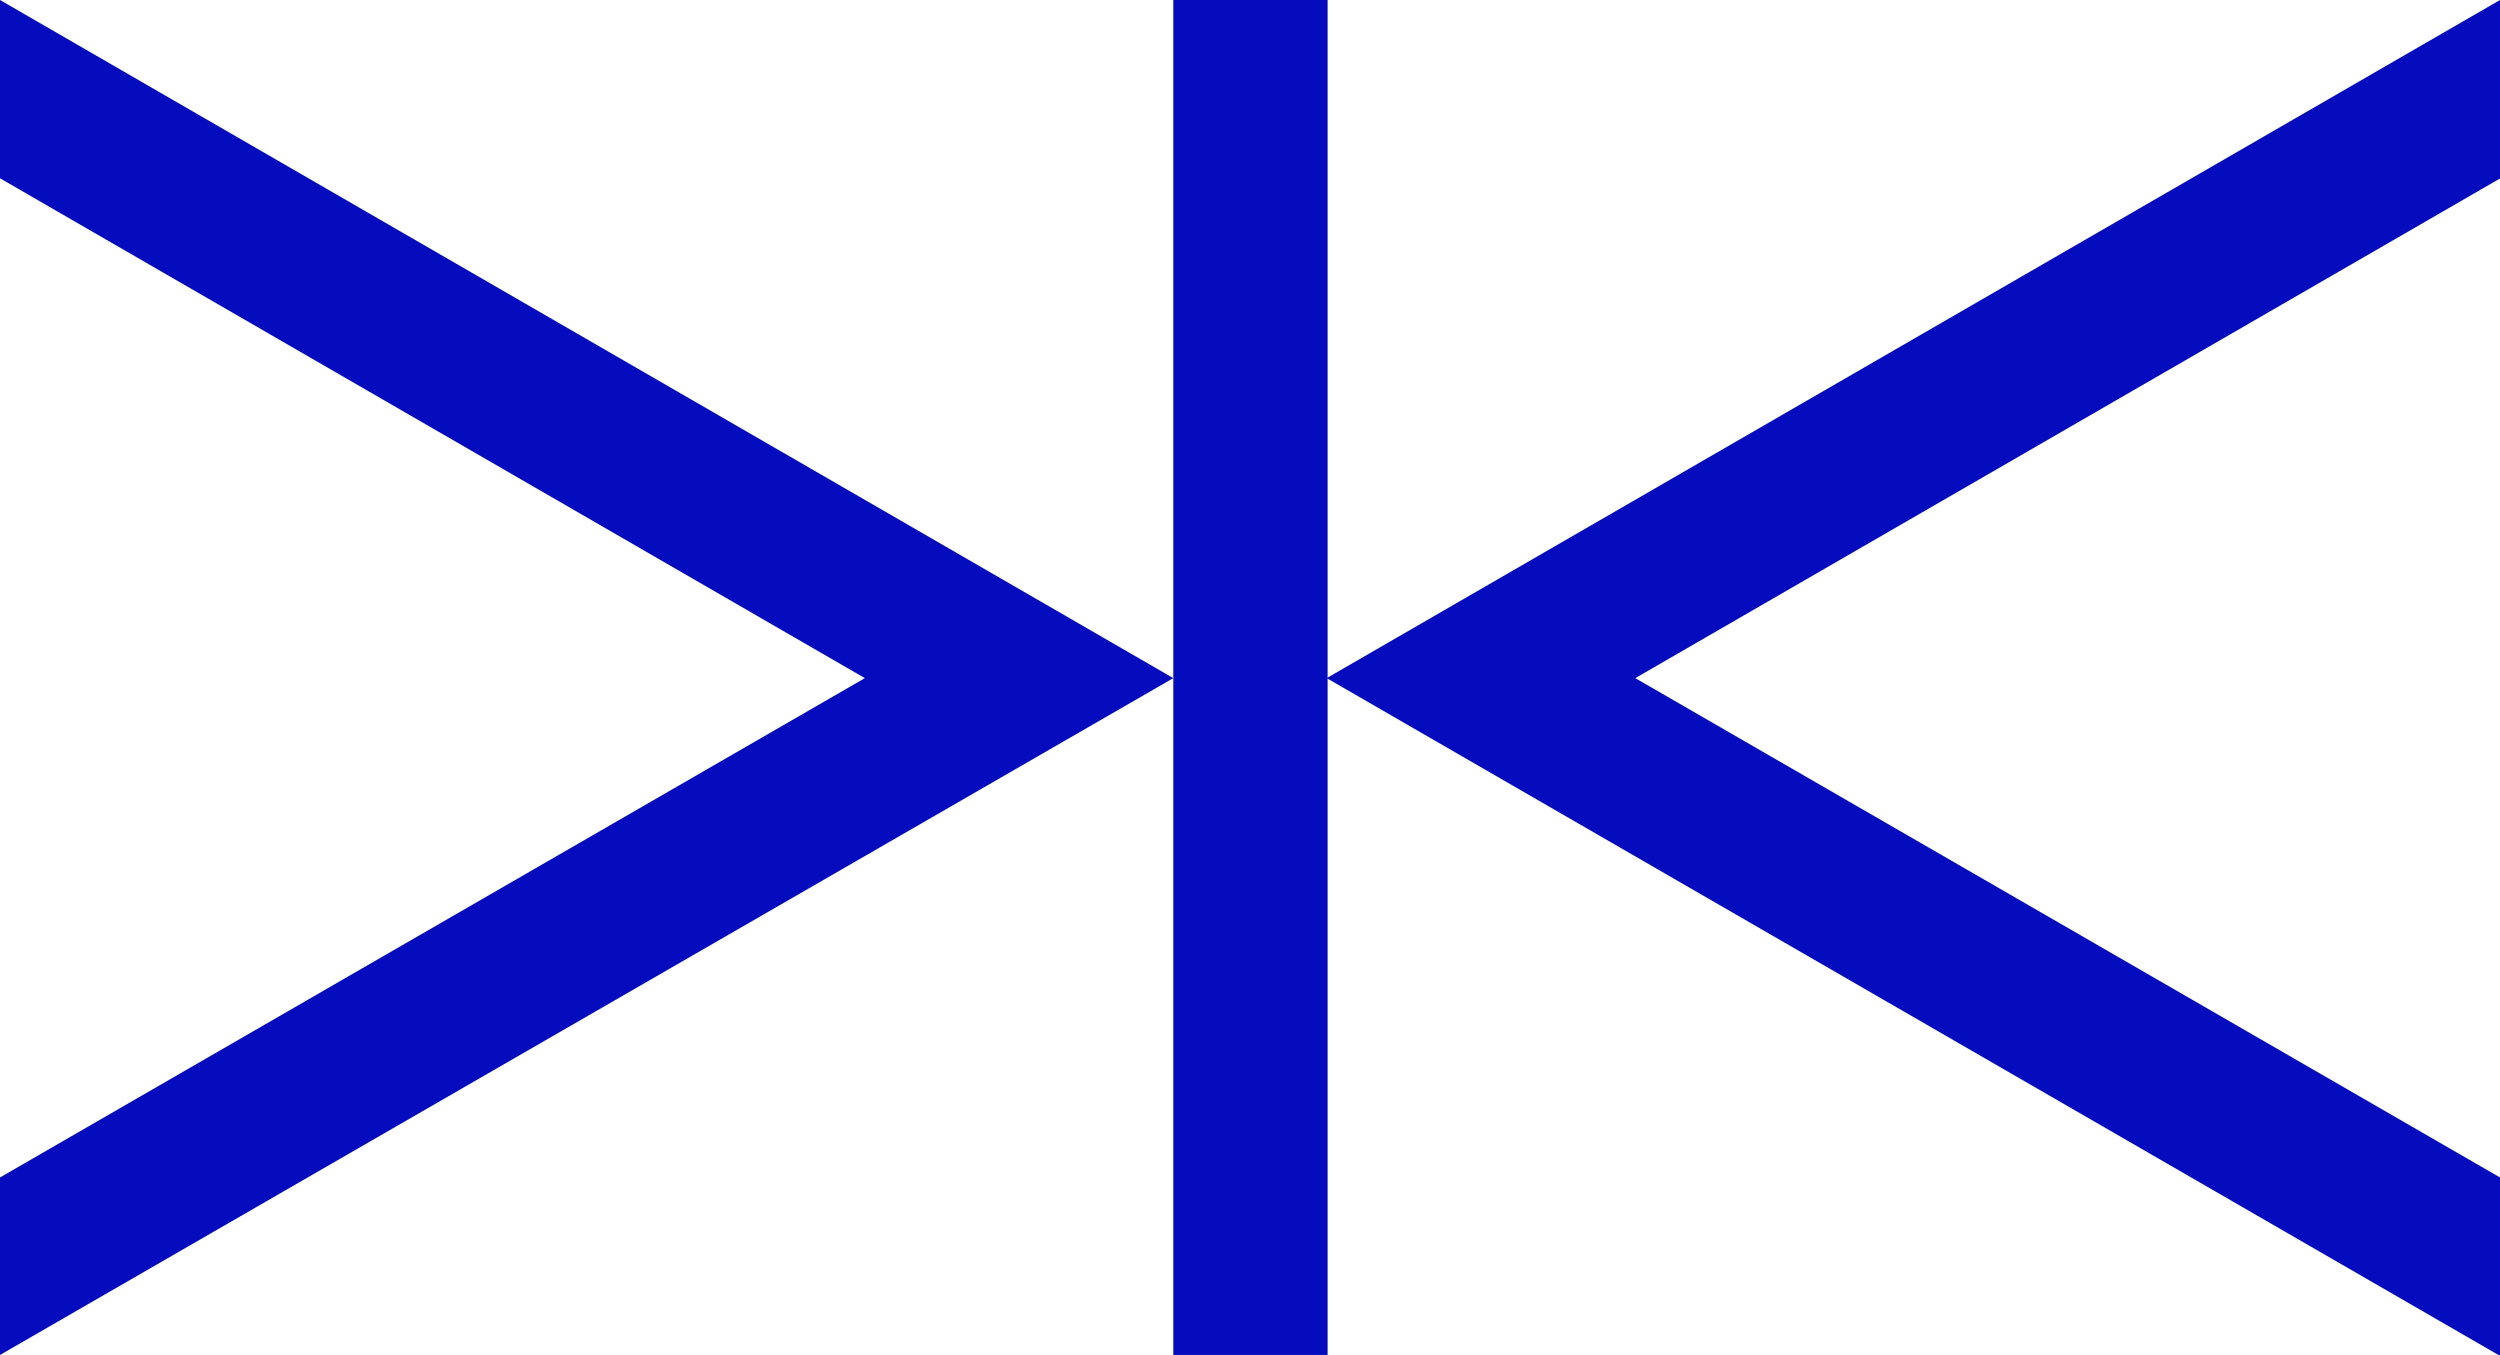
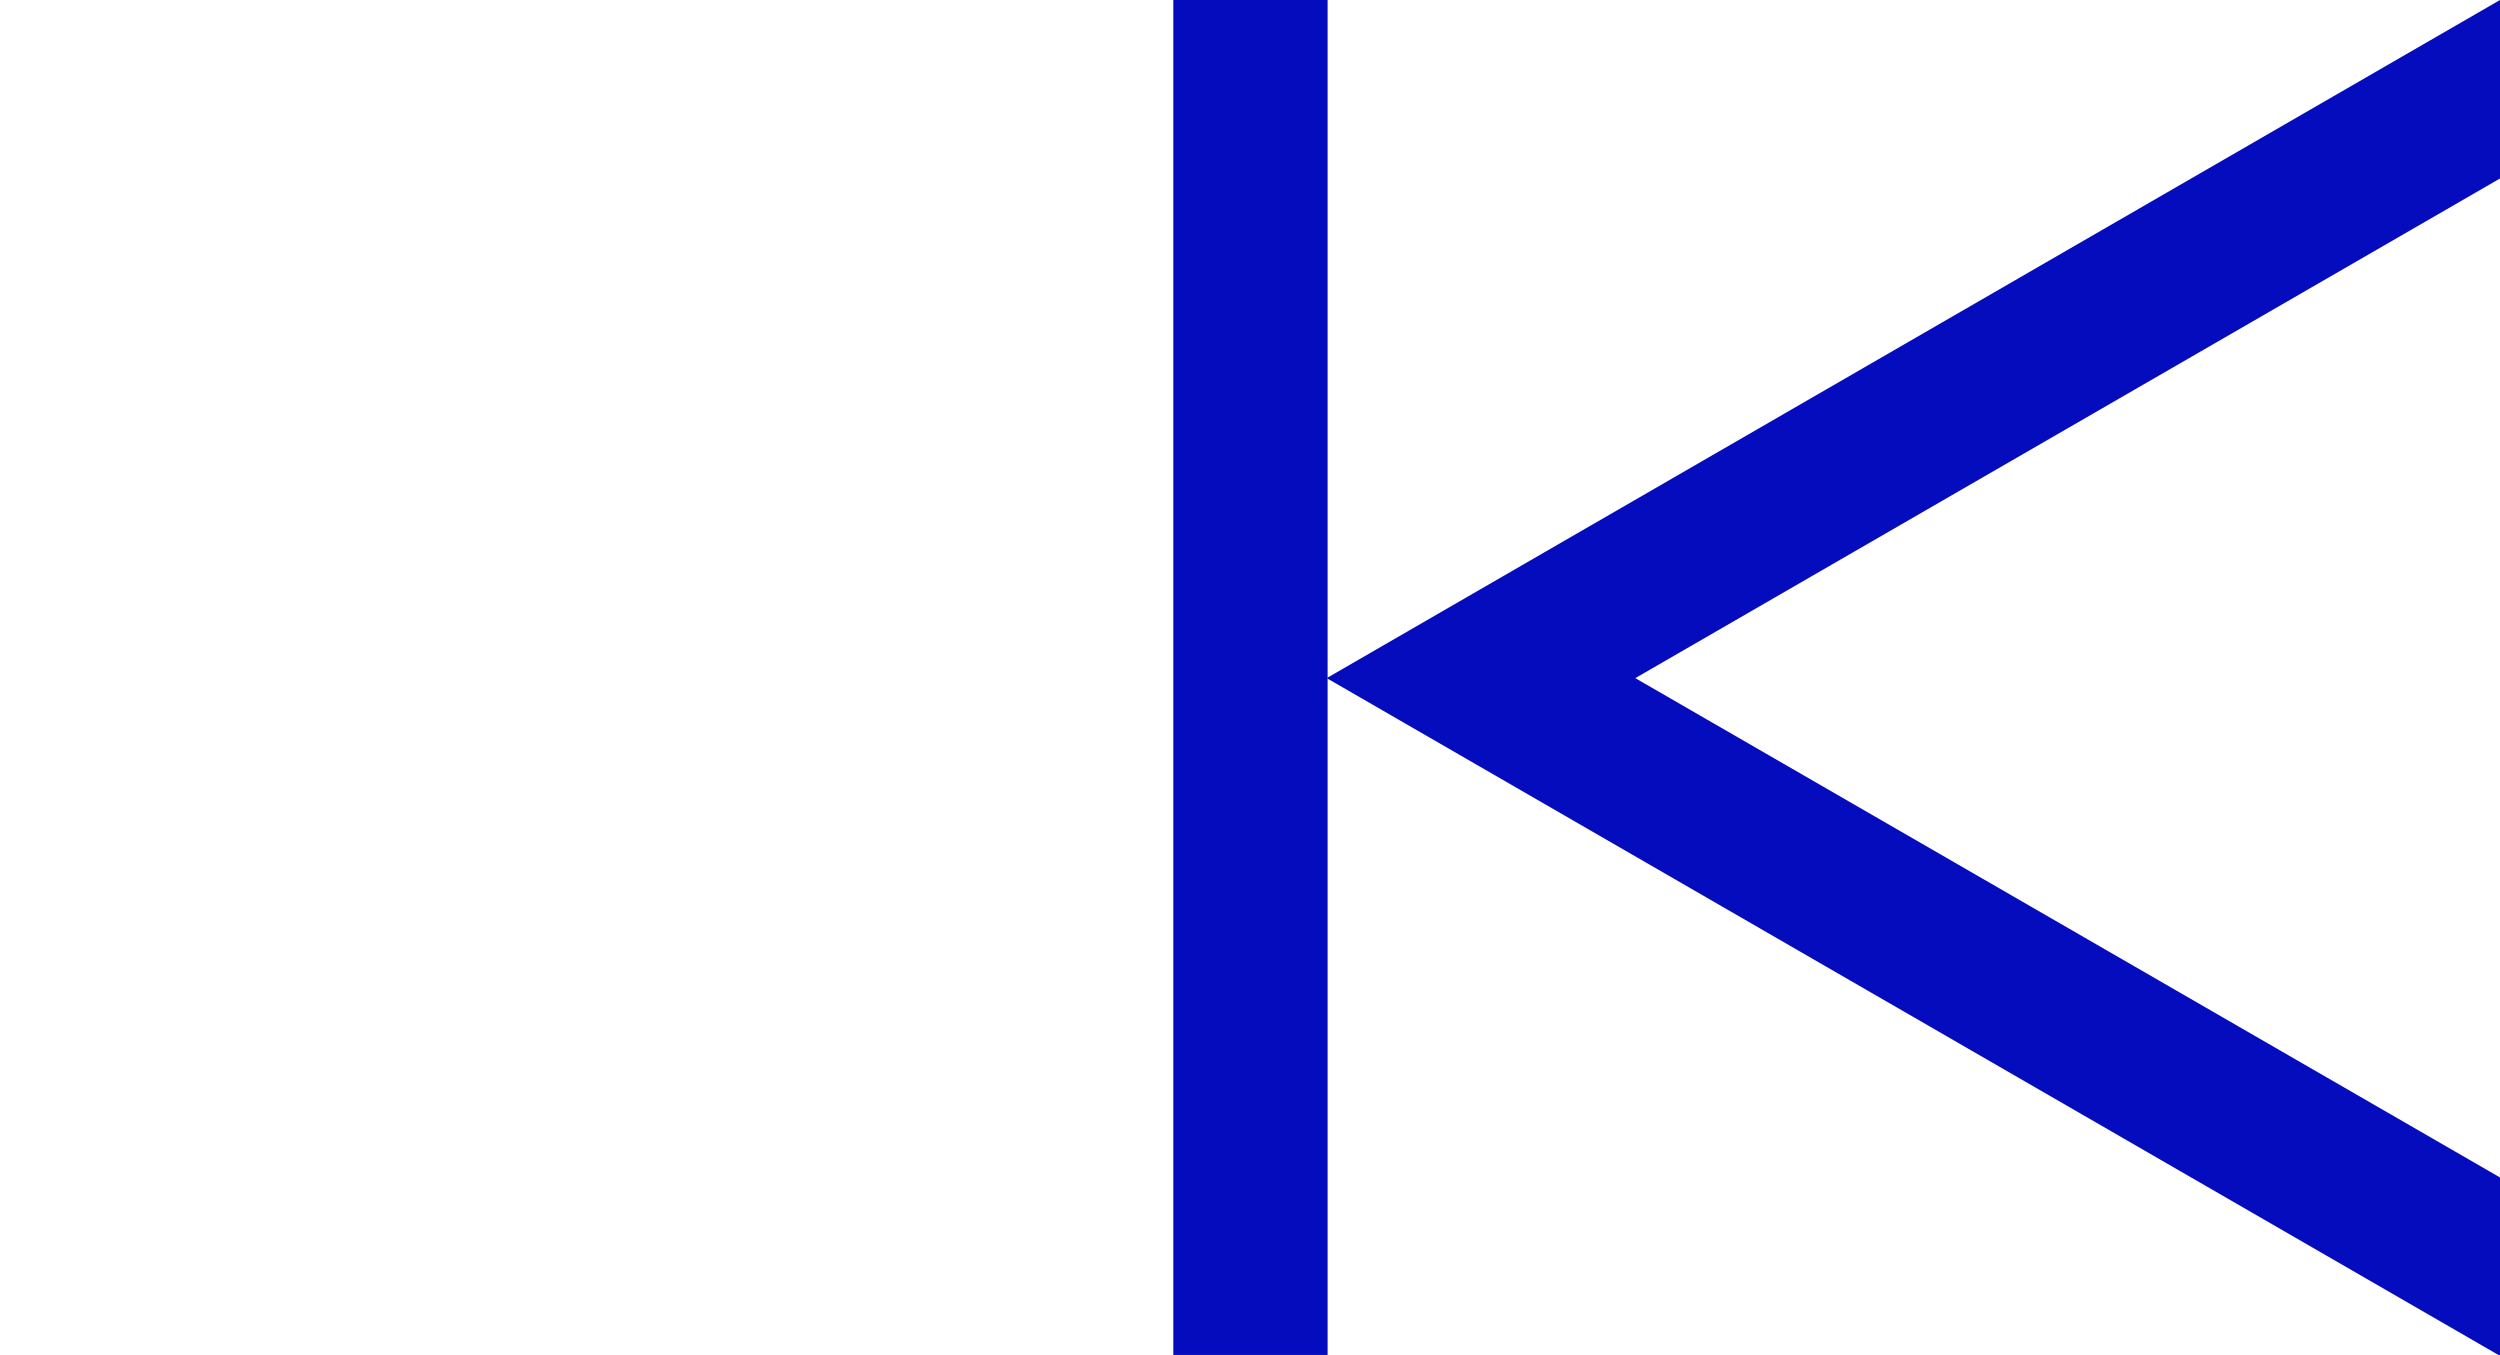
<svg xmlns="http://www.w3.org/2000/svg" id="Layer_1" data-name="Layer 1" viewBox="0 0 192.81 104.52">
  <defs>
    <style>.cls-1{fill:#050cbd;}</style>
  </defs>
  <g id="Group_25" data-name="Group 25">
    <g id="Group_8" data-name="Group 8">
      <g id="Group_5" data-name="Group 5">
        <g id="Group_4" data-name="Group 4">
          <path id="Path_15" data-name="Path 15" class="cls-1" d="M196.4,47.43l-90.49,52.3L196.4,152V138.24L129.71,99.73l66.7-38.54Z" transform="translate(-3.59 -47.43)" />
          <rect id="Rectangle_2" data-name="Rectangle 2" class="cls-1" x="90.49" width="11.9" height="104.5" />
-           <path id="Path_16" data-name="Path 16" class="cls-1" d="M3.59,61.18l66.7,38.55L3.59,138.24v13.69l90.49-52.2L3.59,47.43Z" transform="translate(-3.59 -47.43)" />
        </g>
      </g>
    </g>
  </g>
</svg>